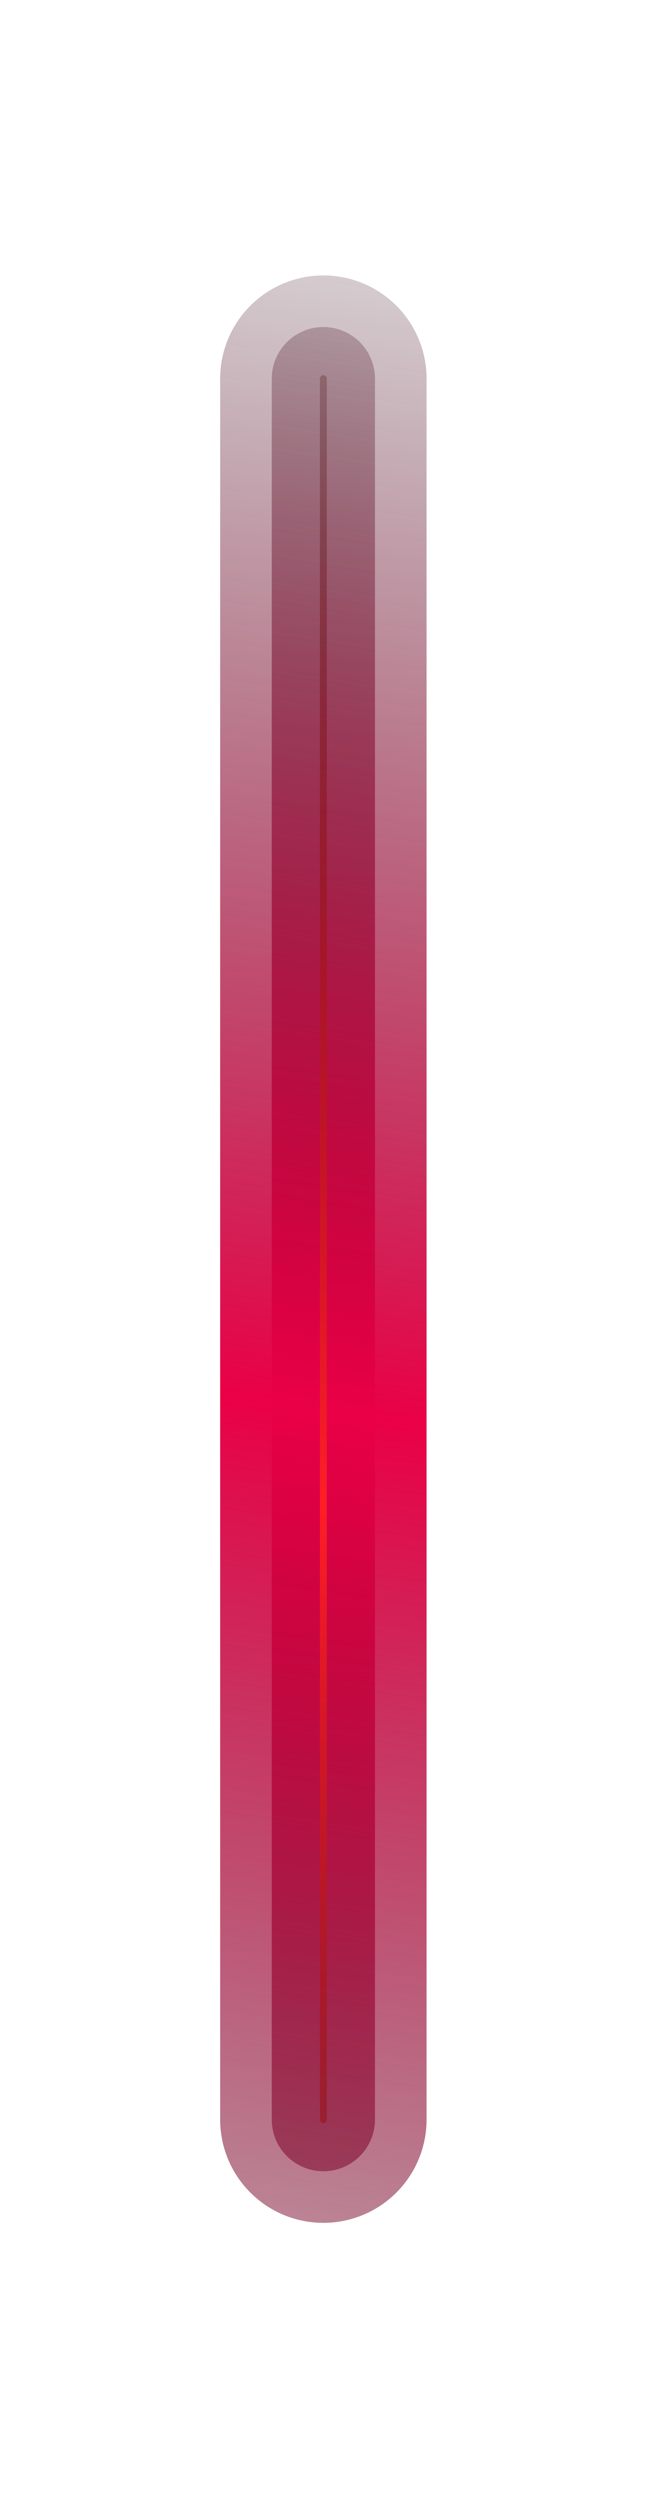
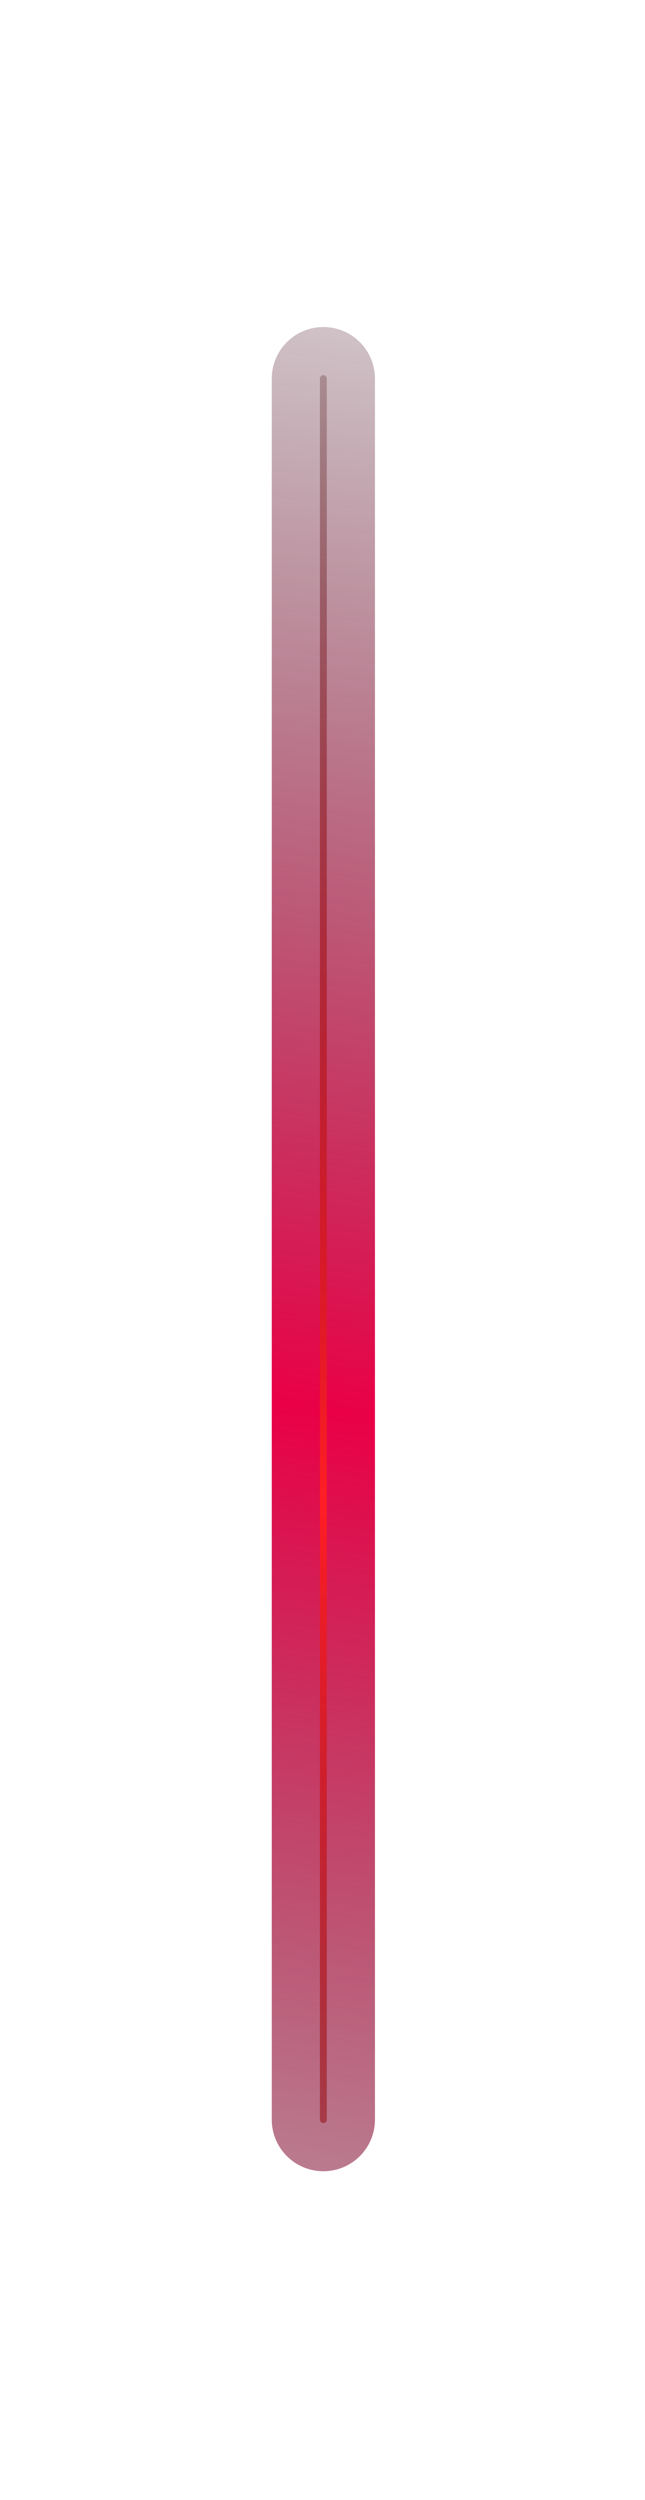
<svg xmlns="http://www.w3.org/2000/svg" width="320" height="1240" viewBox="0 0 320 1240" fill="none">
  <g filter="url(#filter0_f_5220_27127)">
-     <path d="M160.426 187.814L160.426 1051.39" stroke="url(#paint0_linear_5220_27127)" stroke-width="102.4" stroke-linecap="round" />
-   </g>
+     </g>
  <g filter="url(#filter1_f_5220_27127)">
    <path d="M160.426 187.814L160.426 1051.39" stroke="url(#paint1_linear_5220_27127)" stroke-width="51.2" stroke-linecap="round" />
  </g>
  <g filter="url(#filter2_f_5220_27127)">
    <path d="M160.426 187.814L160.426 1051.39" stroke="url(#paint2_linear_5220_27127)" stroke-width="3.413" stroke-linecap="round" />
  </g>
  <defs>
    <filter id="filter0_f_5220_27127" x="-27.307" y="0.081" width="375.465" height="1239.04" filterUnits="userSpaceOnUse" color-interpolation-filters="sRGB">
      <feFlood flood-opacity="0" result="BackgroundImageFix" />
      <feBlend mode="normal" in="SourceGraphic" in2="BackgroundImageFix" result="shape" />
      <feGaussianBlur stdDeviation="68.267" result="effect1_foregroundBlur_5220_27127" />
    </filter>
    <filter id="filter1_f_5220_27127" x="83.626" y="111.015" width="153.599" height="1017.17" filterUnits="userSpaceOnUse" color-interpolation-filters="sRGB">
      <feFlood flood-opacity="0" result="BackgroundImageFix" />
      <feBlend mode="normal" in="SourceGraphic" in2="BackgroundImageFix" result="shape" />
      <feGaussianBlur stdDeviation="25.6" result="effect1_foregroundBlur_5220_27127" />
    </filter>
    <filter id="filter2_f_5220_27127" x="148.479" y="175.867" width="23.894" height="887.467" filterUnits="userSpaceOnUse" color-interpolation-filters="sRGB">
      <feFlood flood-opacity="0" result="BackgroundImageFix" />
      <feBlend mode="normal" in="SourceGraphic" in2="BackgroundImageFix" result="shape" />
      <feGaussianBlur stdDeviation="5.12" result="effect1_foregroundBlur_5220_27127" />
    </filter>
    <linearGradient id="paint0_linear_5220_27127" x1="-29.574" y1="-35.422" x2="-243.474" y2="1421.82" gradientUnits="userSpaceOnUse">
      <stop stop-color="#020204" stop-opacity="0" />
      <stop offset="0.475" stop-color="#EA0046" />
      <stop offset="1" stop-color="#020204" stop-opacity="0" />
    </linearGradient>
    <linearGradient id="paint1_linear_5220_27127" x1="-29.574" y1="-35.422" x2="-243.474" y2="1421.82" gradientUnits="userSpaceOnUse">
      <stop stop-color="#020204" stop-opacity="0" />
      <stop offset="0.475" stop-color="#EA0046" />
      <stop offset="1" stop-color="#020204" stop-opacity="0" />
    </linearGradient>
    <linearGradient id="paint2_linear_5220_27127" x1="-29.574" y1="-35.422" x2="-243.474" y2="1421.82" gradientUnits="userSpaceOnUse">
      <stop stop-color="#020204" stop-opacity="0" />
      <stop offset="0.506" stop-color="#FF1E26" />
      <stop offset="1" stop-color="#020204" stop-opacity="0" />
    </linearGradient>
  </defs>
</svg>